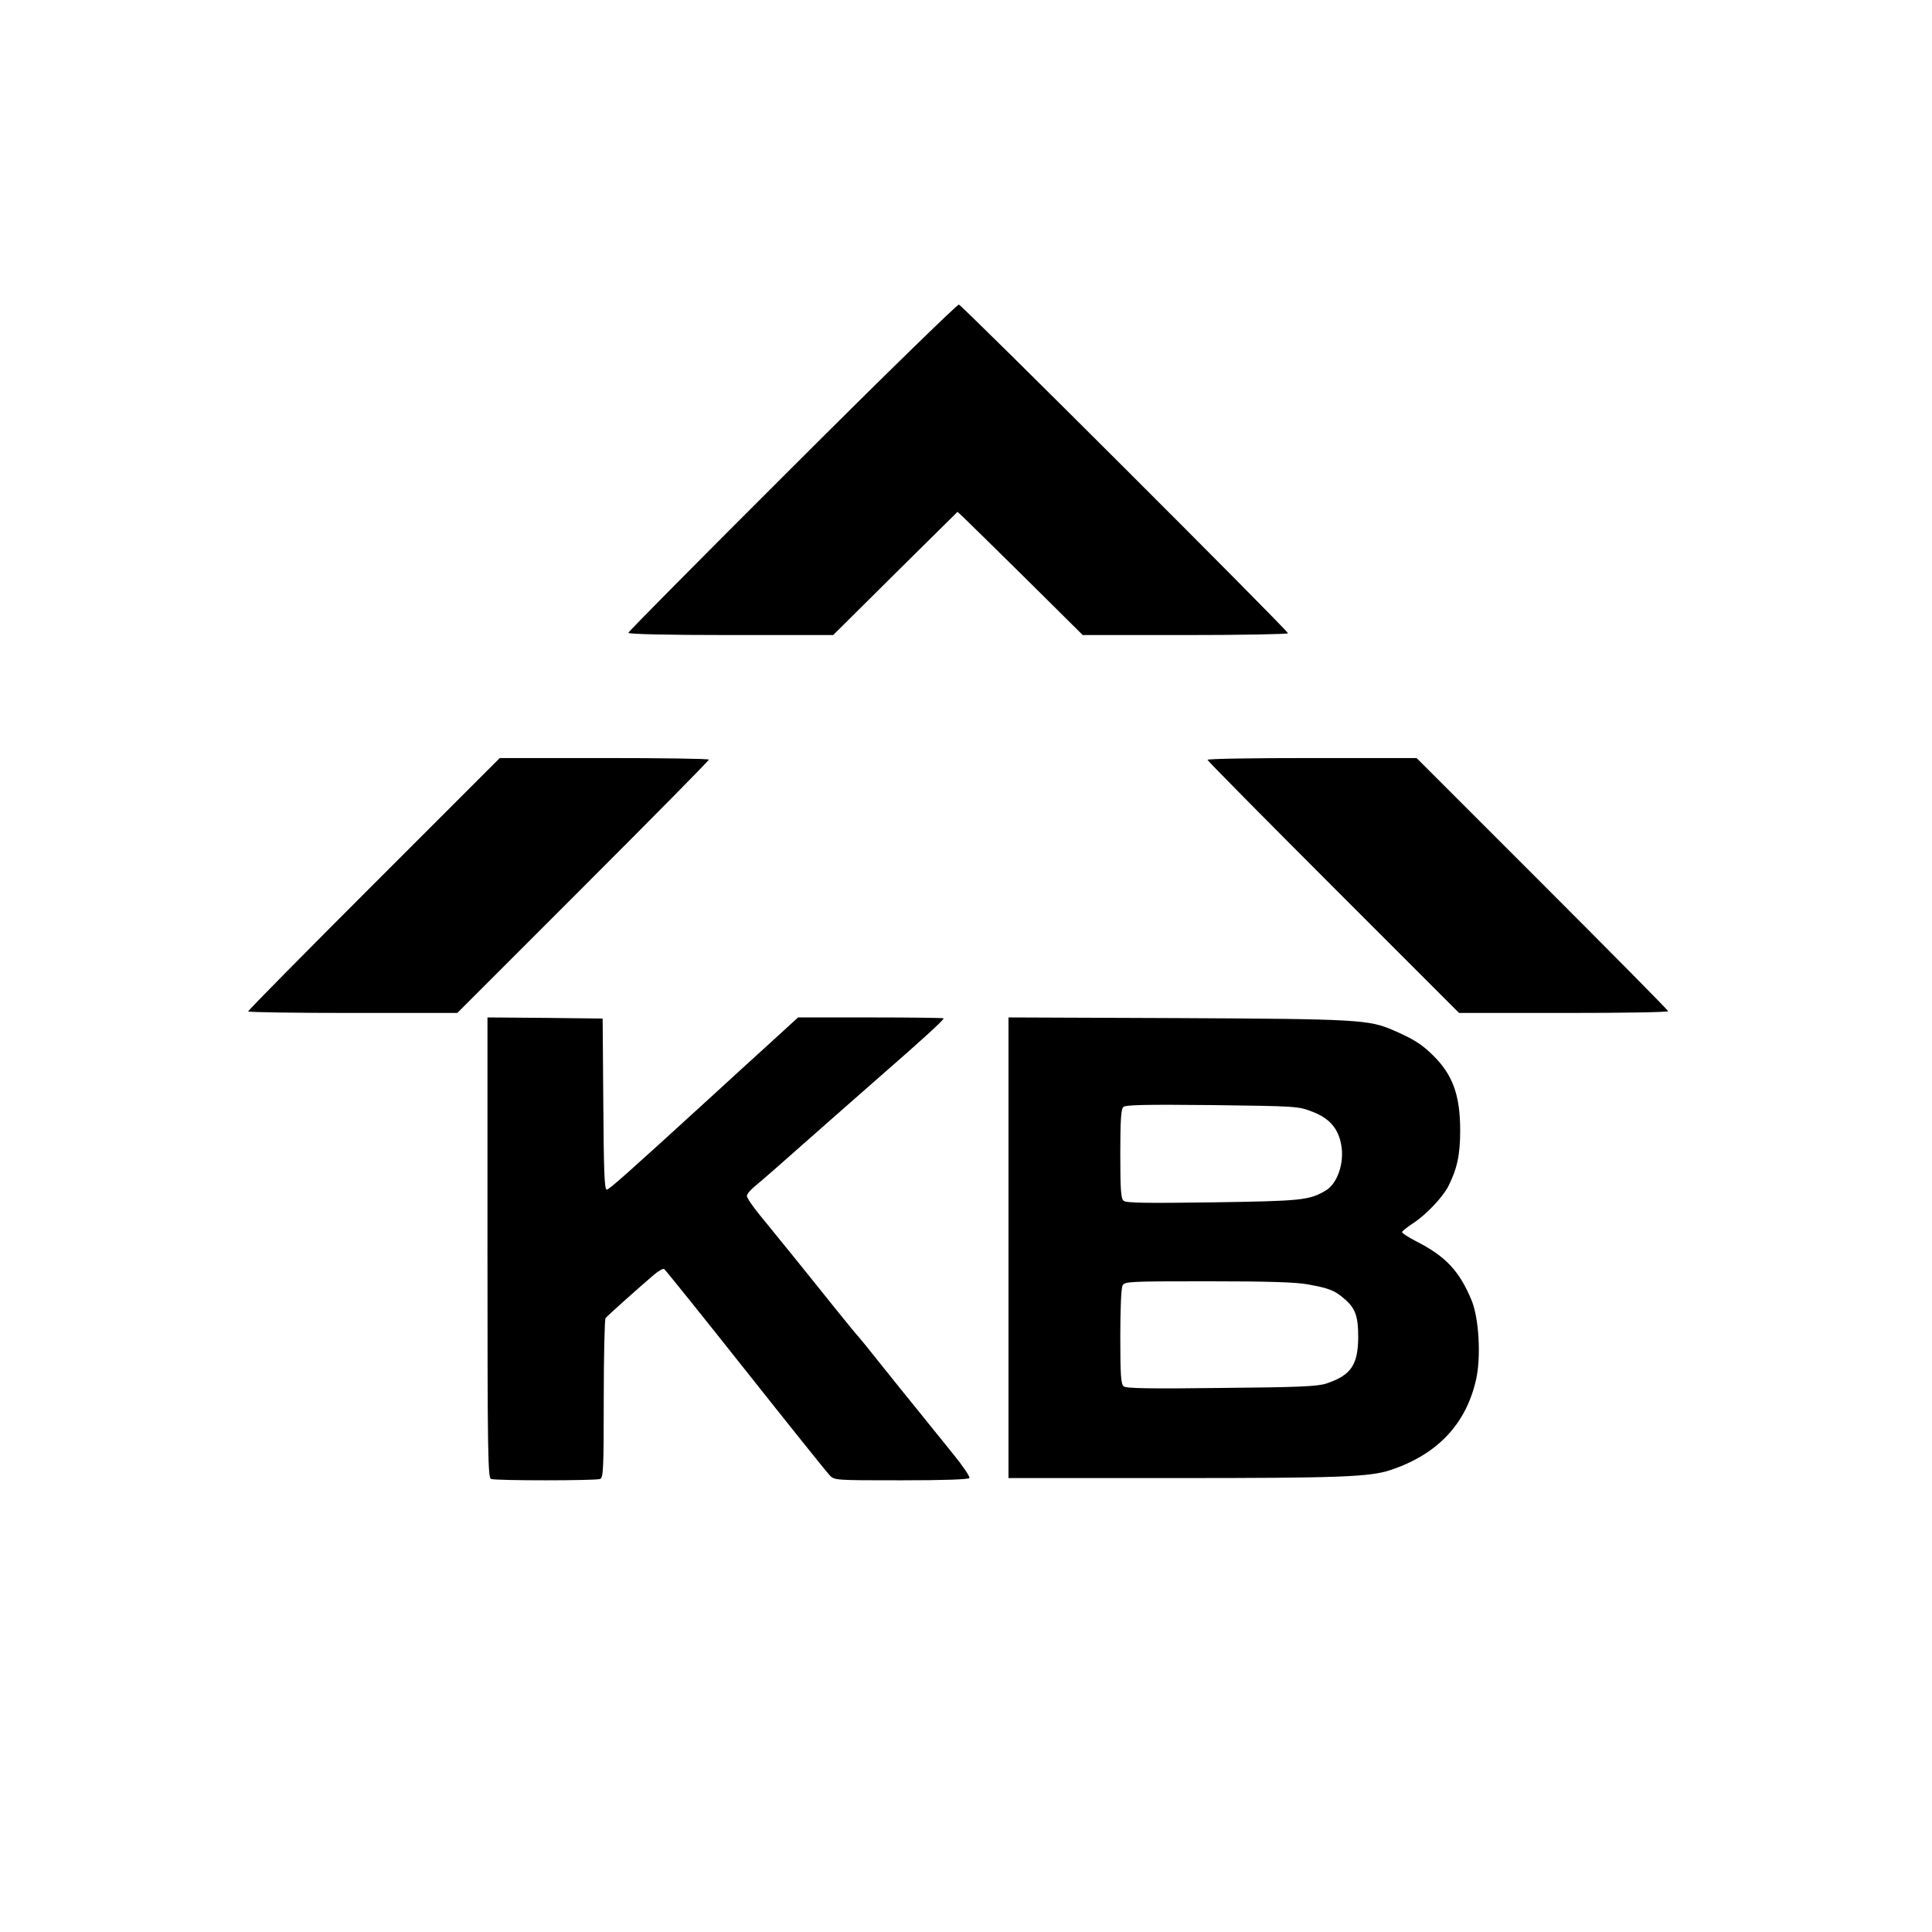
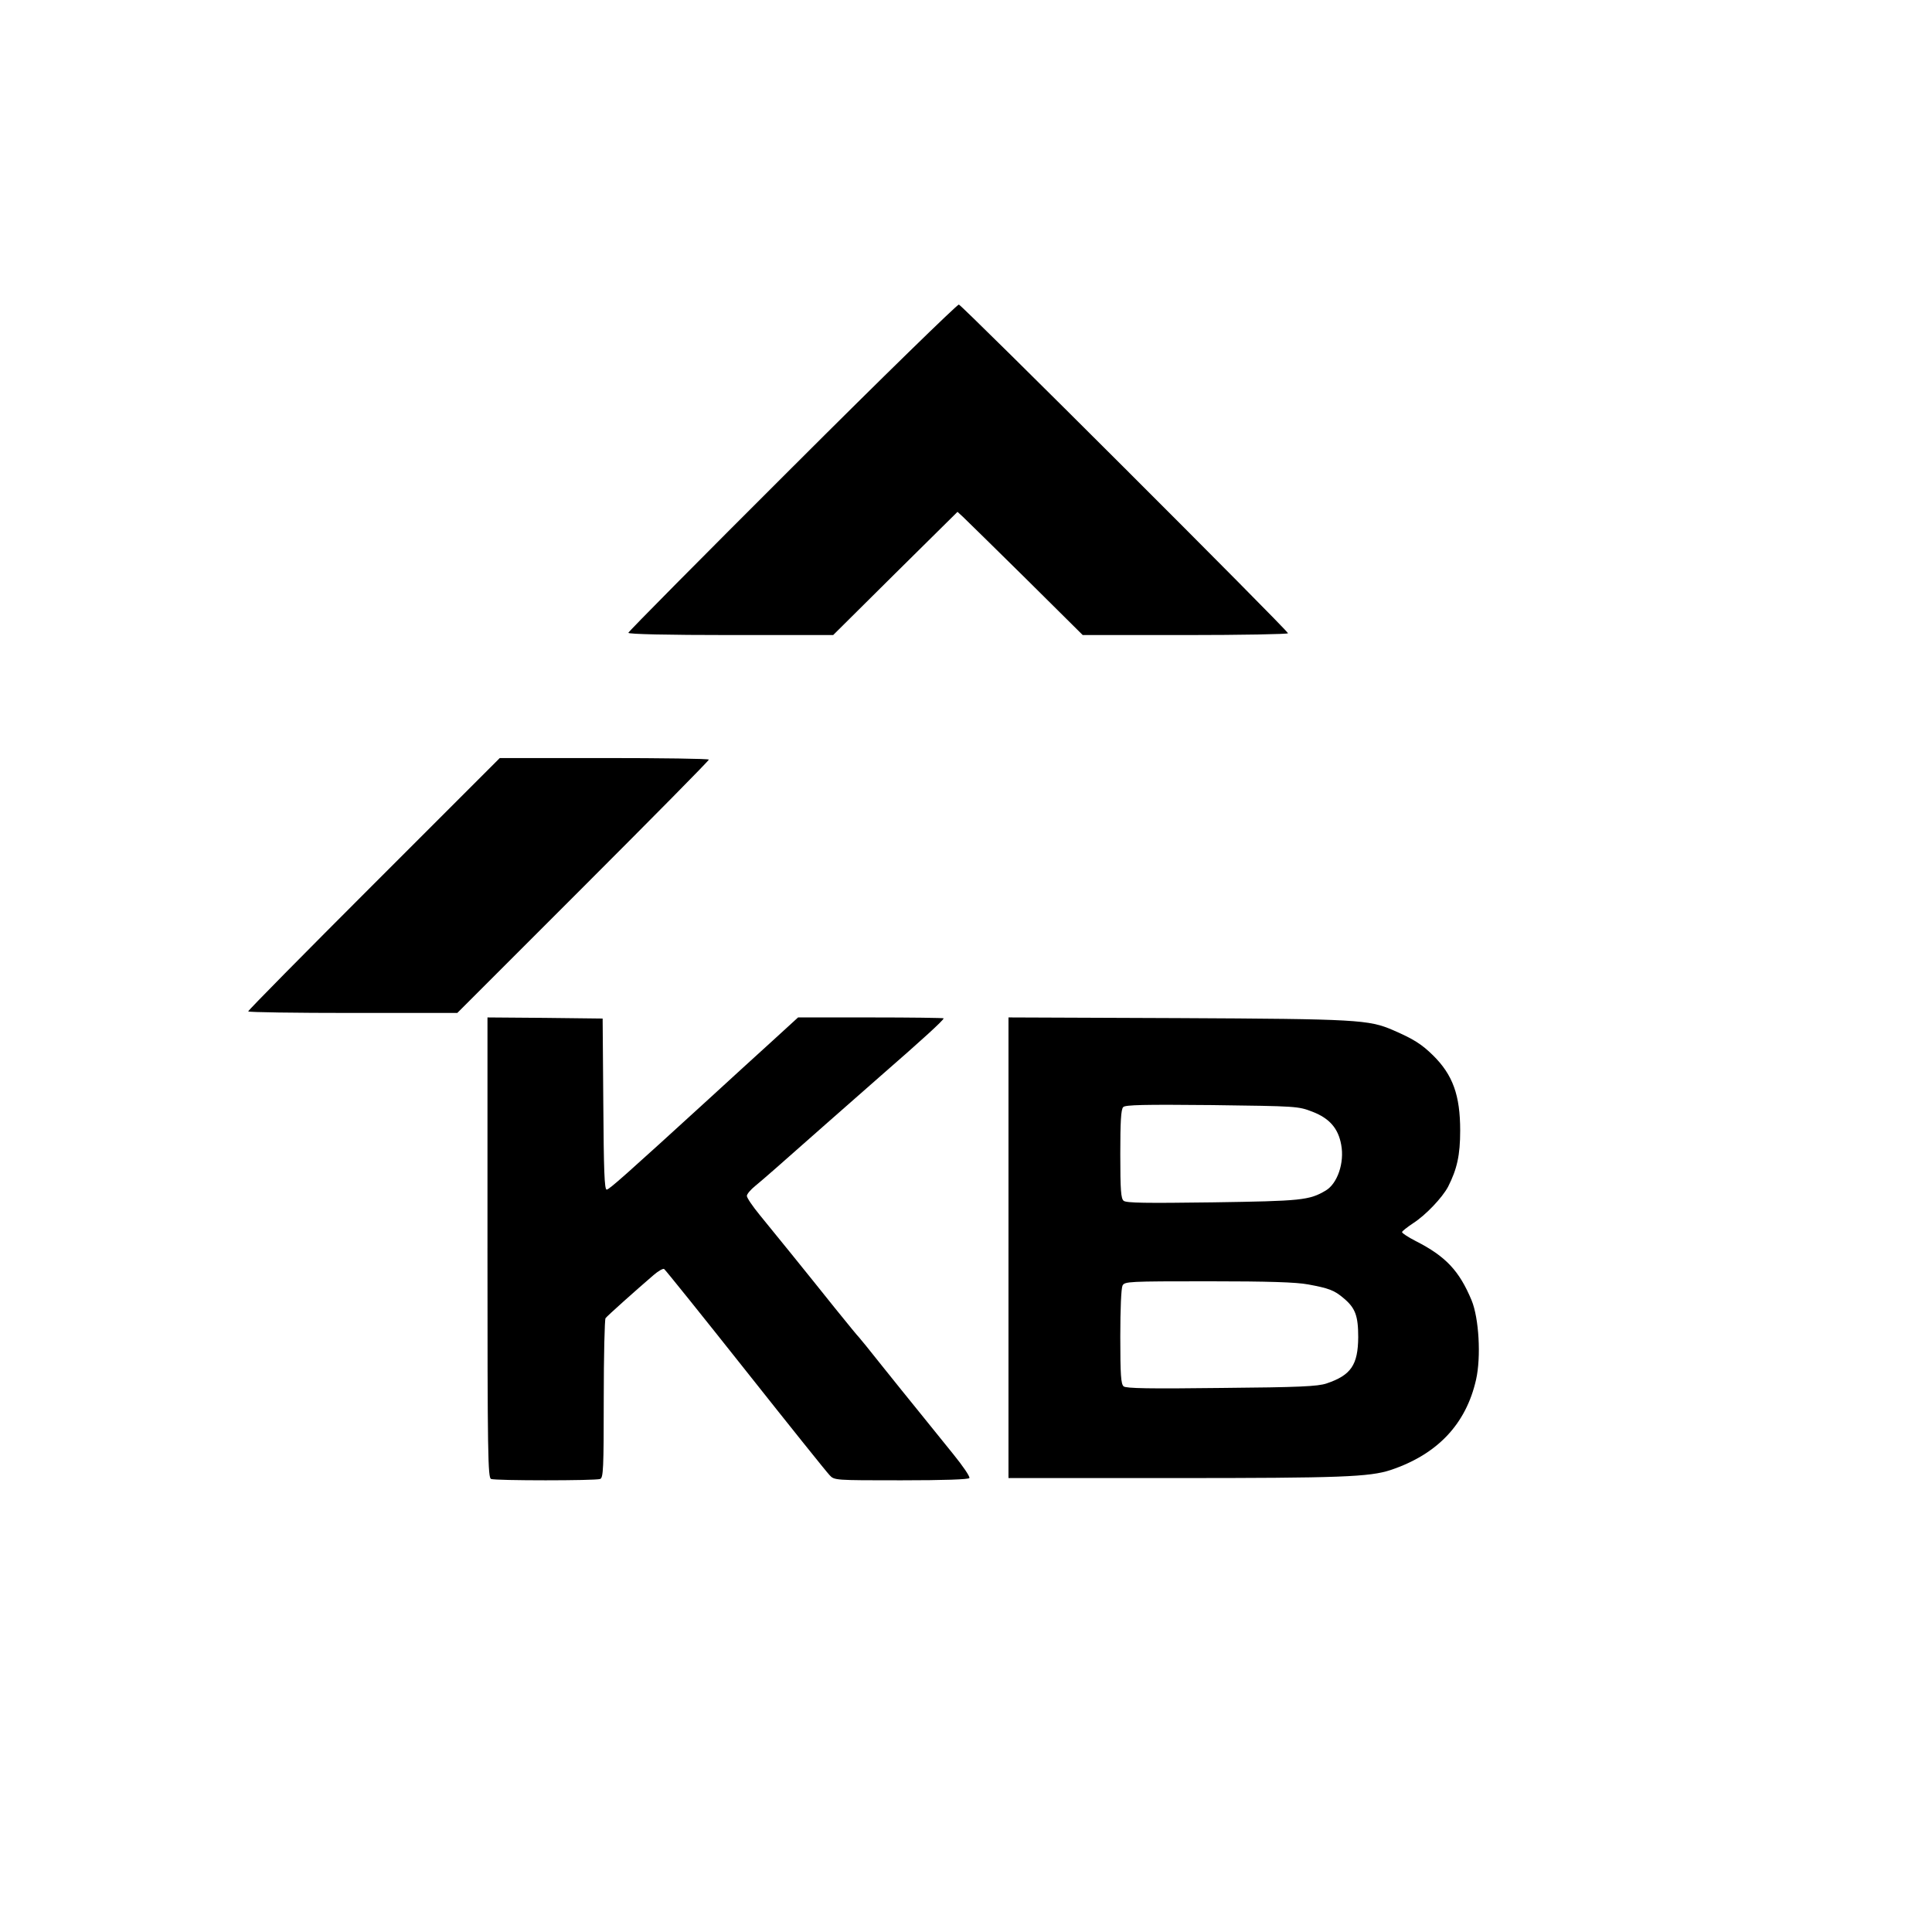
<svg xmlns="http://www.w3.org/2000/svg" version="1.0" width="864pt" height="864pt" viewBox="0 0 864 864" preserveAspectRatio="xMidYMid meet">
  <g transform="translate(0,864) scale(0.1,-0.1)" fill="#000000" stroke="none">
    <path d="M3543 6550 c-403 -402 -733 -735 -733 -740 0 -6 172 -10 458 -10 l458 0 278 276 278 275 25 -23 c14 -13 140 -137 280 -275 l255 -253 459 0 c252 0 459 4 459 8 0 12 -1457 1467 -1472 1470 -7 1 -343 -326 -745 -728z" />
    <path d="M1672 4687 c-309 -309 -562 -565 -562 -570 0 -4 210 -7 468 -7 l467 0 563 563 c309 309 562 565 562 570 0 4 -210 7 -468 7 l-467 0 -563 -563z" />
-     <path d="M5400 5242 c0 -4 253 -260 563 -570 l562 -562 468 0 c257 0 467 3 467 8 0 4 -253 260 -563 570 l-562 562 -468 0 c-257 0 -467 -3 -467 -8z" />
    <path d="M2180 3061 c0 -929 2 -1029 16 -1035 20 -8 468 -8 488 0 14 5 16 46 16 358 0 193 4 356 8 361 7 10 137 126 215 193 21 18 42 30 47 27 5 -3 169 -207 364 -453 195 -246 364 -457 376 -469 21 -23 23 -23 320 -23 195 0 301 4 305 10 4 6 -29 54 -72 107 -43 53 -111 138 -151 187 -41 50 -117 145 -170 211 -52 66 -98 122 -101 125 -4 3 -51 61 -107 130 -143 179 -269 334 -336 416 -32 39 -58 77 -58 86 0 8 17 28 38 45 33 27 104 89 322 282 36 32 144 127 240 211 186 162 280 248 280 256 0 2 -147 4 -326 4 l-325 0 -117 -107 c-64 -58 -189 -172 -276 -252 -380 -347 -452 -411 -463 -411 -10 0 -13 86 -15 383 l-3 382 -257 3 -258 2 0 -1029z" />
    <path d="M4510 3060 l0 -1030 743 0 c742 0 872 5 966 36 209 70 337 205 382 404 23 102 13 275 -20 355 -55 132 -116 197 -250 265 -33 17 -61 35 -61 40 0 4 23 22 50 40 56 36 130 114 156 163 40 79 54 141 54 251 0 158 -33 249 -121 336 -52 51 -87 73 -179 113 -109 47 -160 50 -962 54 l-758 3 0 -1030z m1360 608 c75 -29 115 -74 128 -148 15 -80 -17 -173 -69 -204 -74 -44 -109 -47 -506 -53 -299 -4 -386 -3 -398 7 -12 10 -15 46 -15 209 0 144 3 200 13 210 9 10 91 12 397 9 382 -5 385 -5 450 -30z m-20 -772 c92 -17 117 -26 158 -61 53 -44 66 -79 66 -175 -1 -124 -32 -170 -142 -207 -39 -13 -120 -17 -470 -20 -322 -4 -426 -2 -437 7 -12 10 -15 50 -15 222 0 125 4 217 10 229 10 18 25 19 383 19 270 0 393 -4 447 -14z" />
  </g>
</svg>